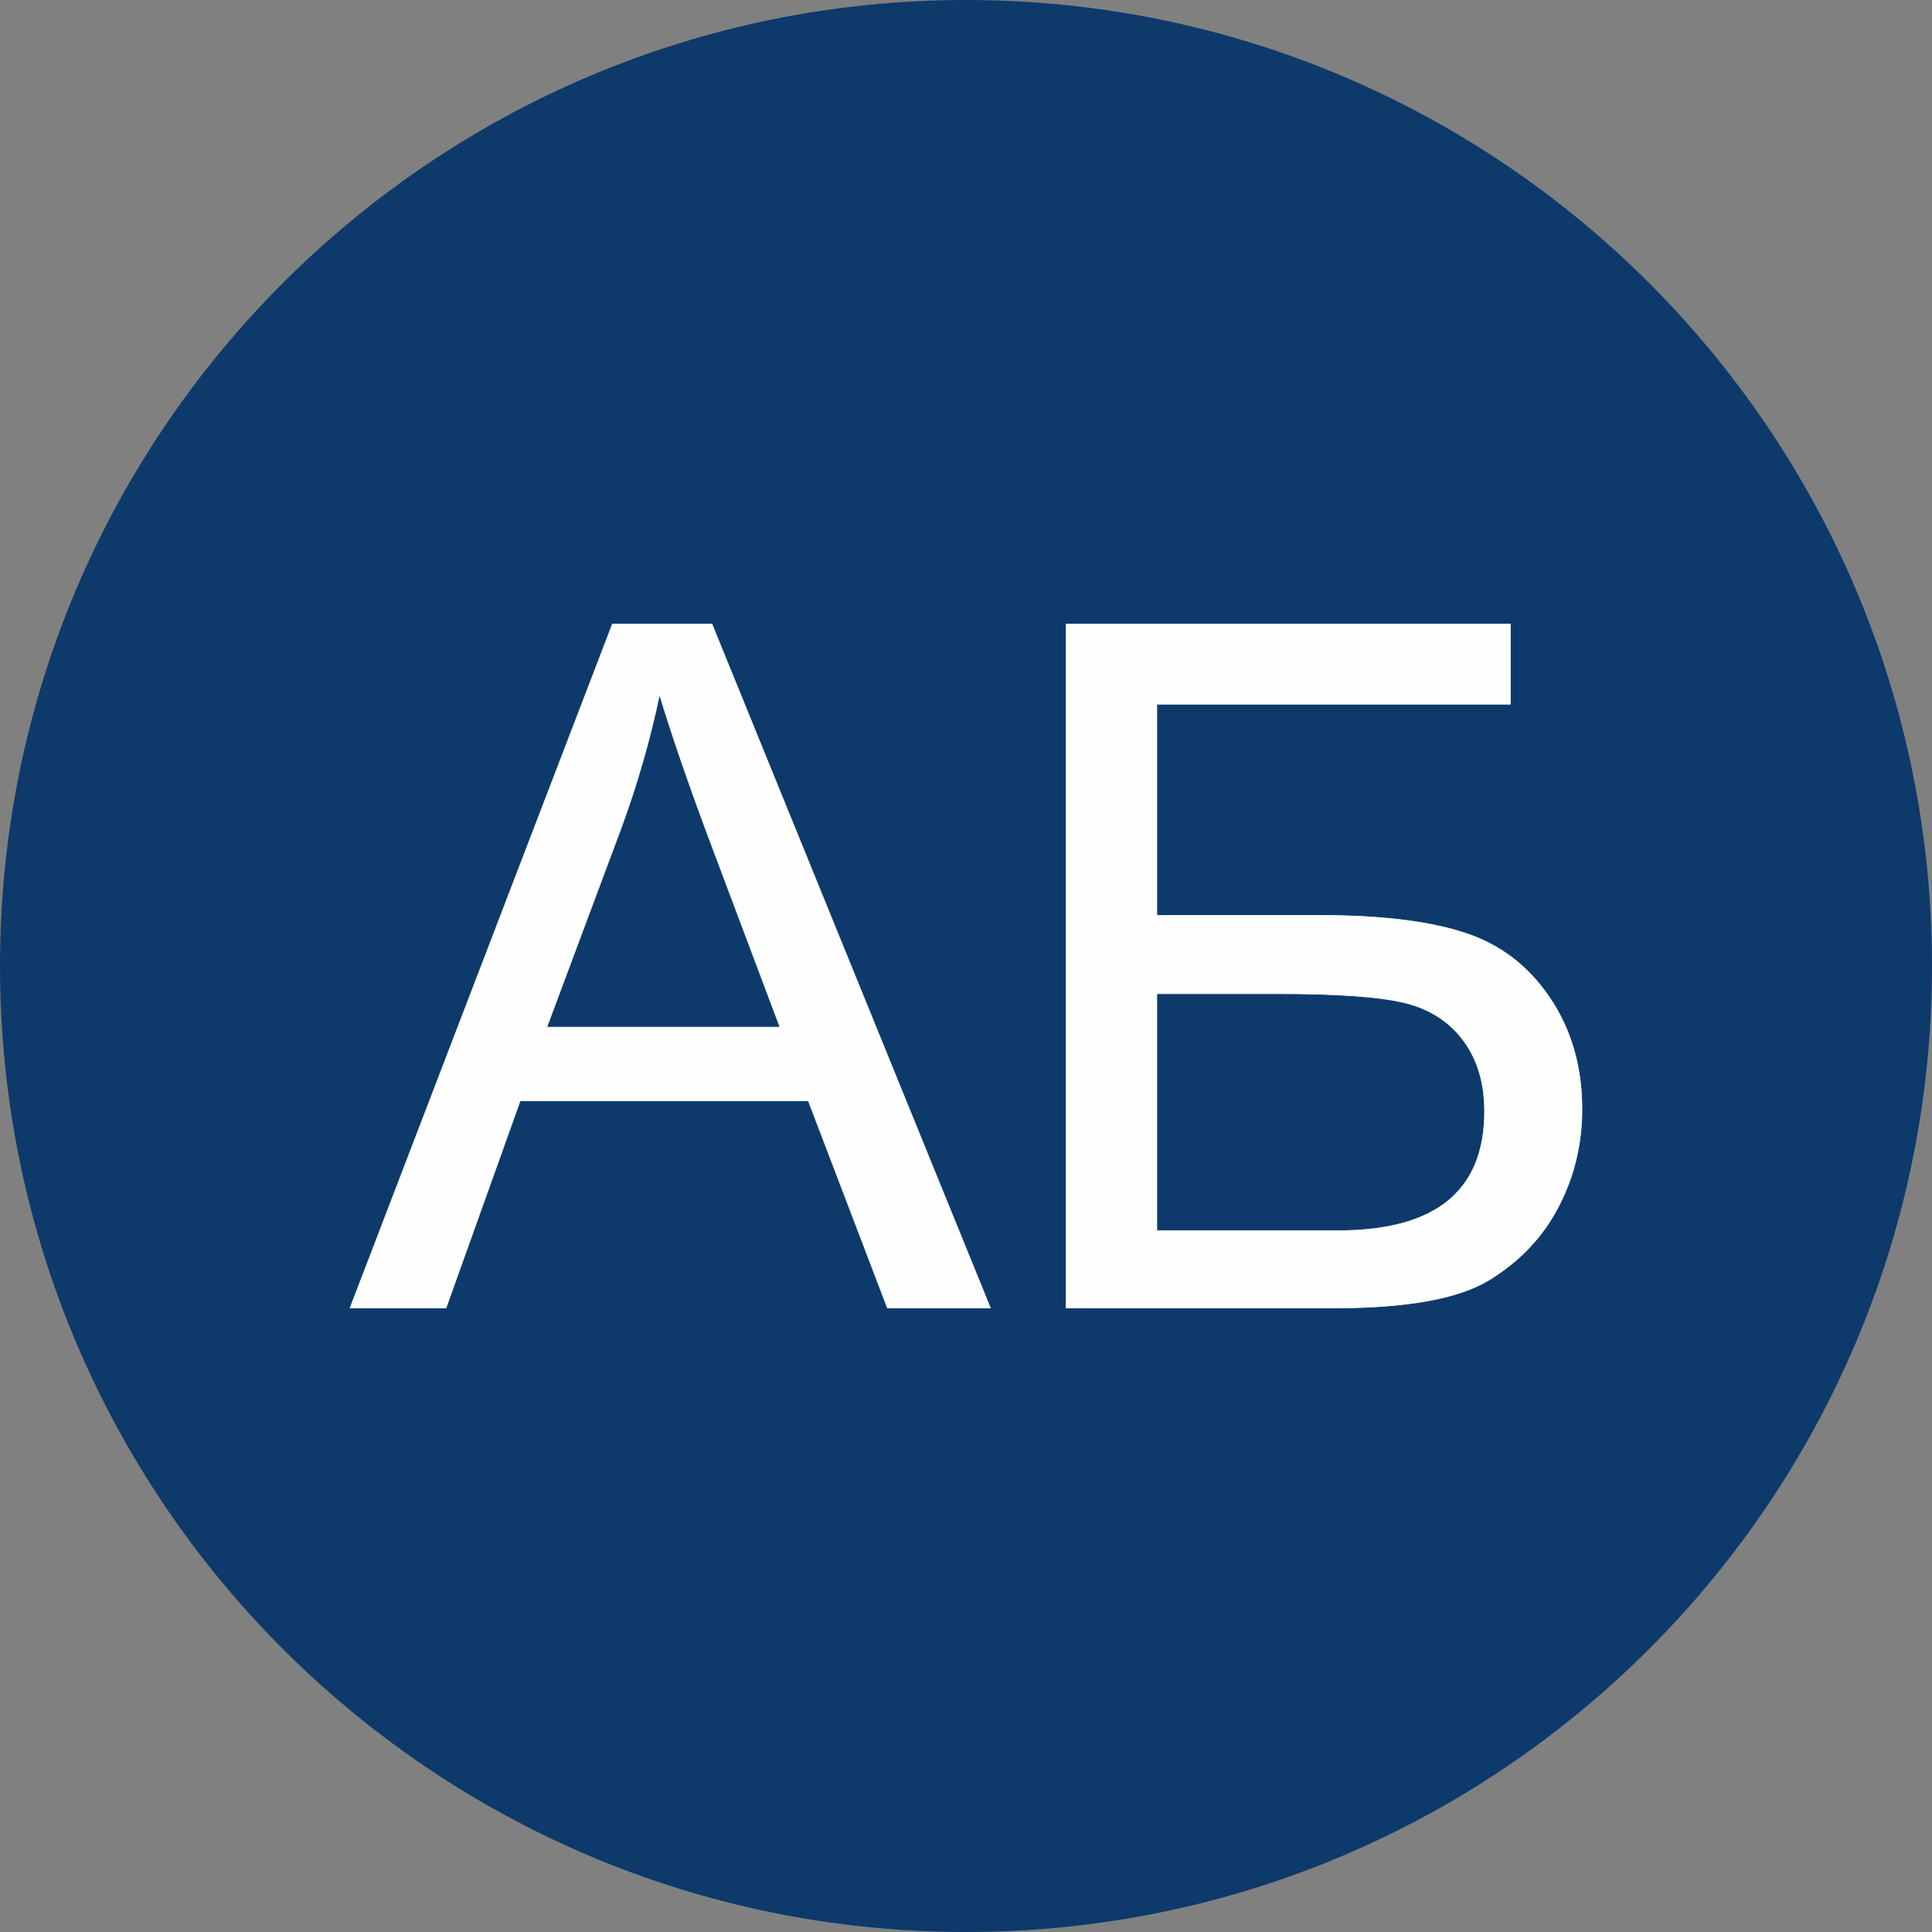
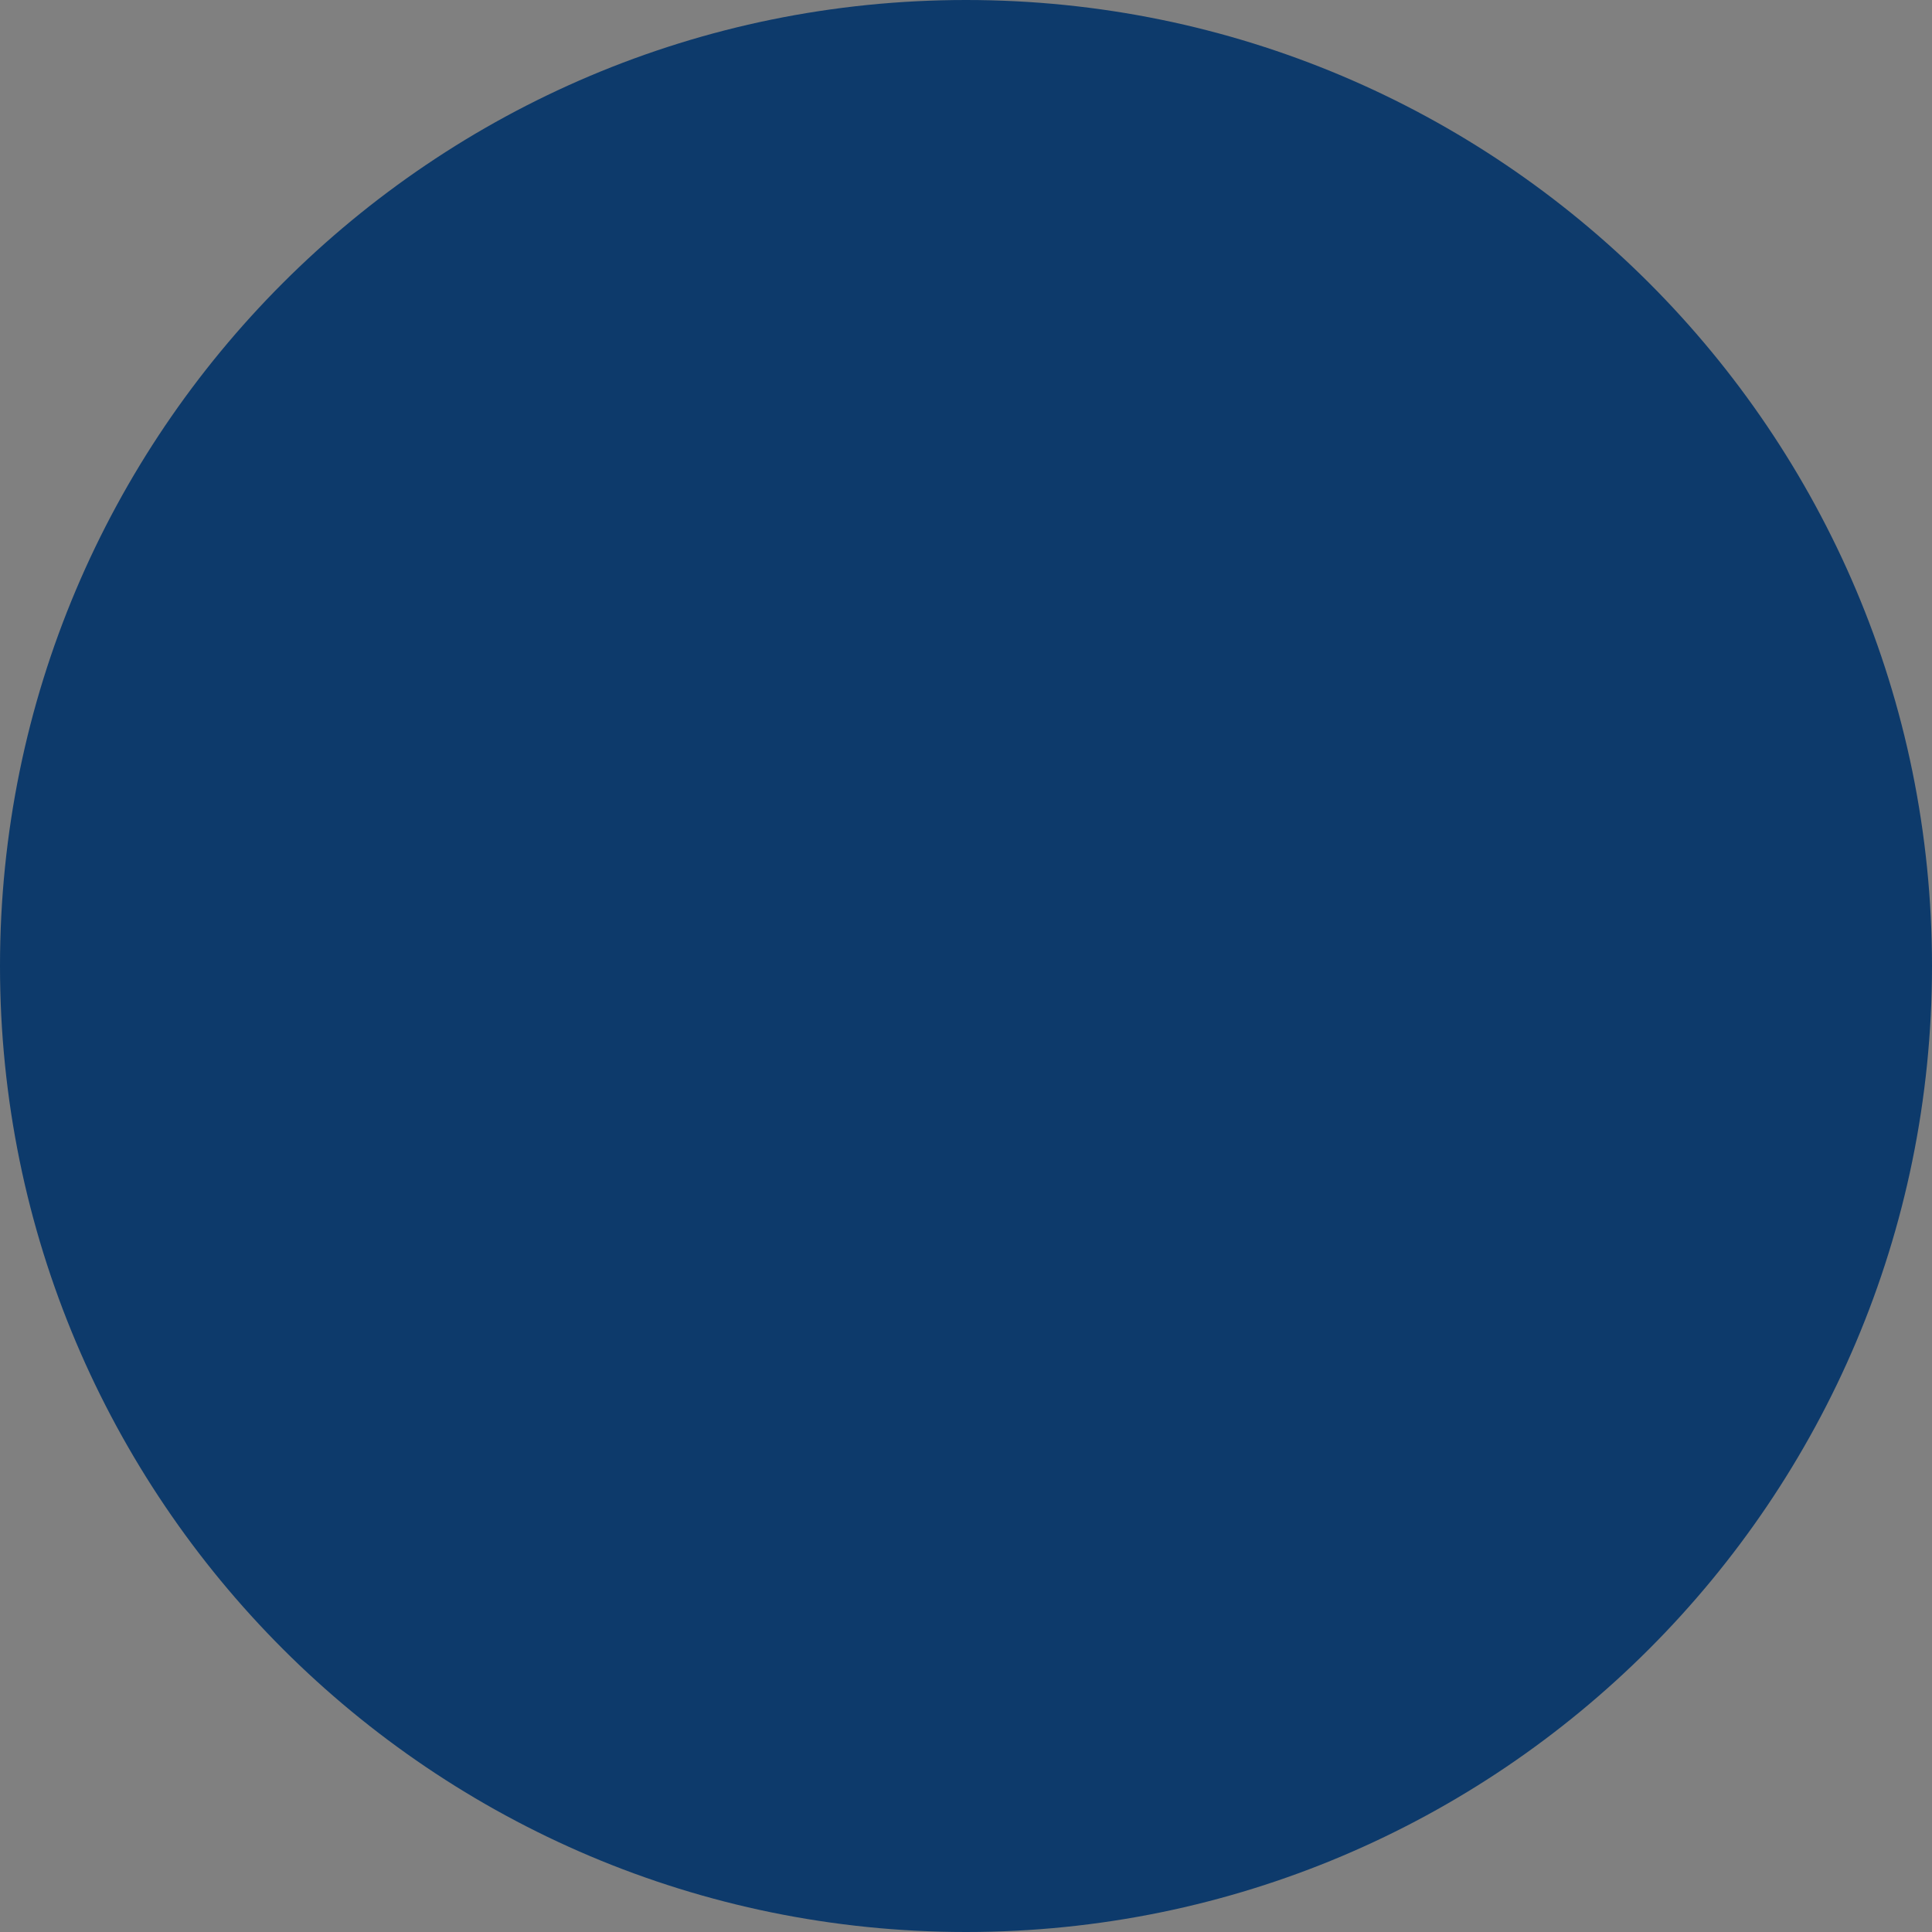
<svg xmlns="http://www.w3.org/2000/svg" xml:space="preserve" width="244.235mm" height="244.235mm" version="1.1" style="shape-rendering:geometricPrecision; text-rendering:geometricPrecision; image-rendering:optimizeQuality; fill-rule:evenodd; clip-rule:evenodd" viewBox="0 0 24409.21 24409.21">
  <rect x="0" y="0" width="24409.21" height="24409.21" fill="#808080" stroke="none" />
  <defs>
    <style type="text/css"> .str0 {stroke:#FEFEFE;stroke-width:7.62;stroke-miterlimit:22.926} .fil0 {fill:#0D3A6B} .fil1 {fill:#FEFEFE;fill-rule:nonzero} </style>
  </defs>
  <g id="Слой_x0020_1">
    <path class="fil0" d="M12204.6 0c6740.42,0 12204.6,5464.18 12204.6,12204.6 0,6740.42 -5464.18,12204.6 -12204.6,12204.6 -6740.42,0 -12204.6,-5464.18 -12204.6,-12204.6 0,-6740.42 5464.18,-12204.6 12204.6,-12204.6z" />
-     <path class="fil1 str0" d="M4422.1 16525.86l3315.37 -8642.51 1257.39 0 3518.53 8642.51 -1301.62 0 -999.81 -2619.29 -3639.29 0 -937.5 2619.29 -1213.07 0zm2486.56 -3548.74l2945.22 0 -901.31 -2396c-271.55,-728.25 -476.77,-1329.75 -619.63,-1804.58 -118.69,563.3 -277.59,1116.54 -476.77,1663.73l-947.51 2536.85zm6560.35 -5093.78l5612.77 0 0 1013.96 -4466.09 0 0 2667.56 2064.1 0c762.41,0 1367.95,72.44 1818.61,219.26 450.66,144.87 810.75,418.5 1082.3,822.83 271.62,402.33 406.41,871.1 406.41,1406.22 0,436.56 -96.59,844.92 -291.75,1223.15 -195.09,380.23 -484.83,690.05 -871.04,929.44 -384.27,239.39 -1042.09,360.1 -1969.52,360.1l-3385.79 0 0 -8642.51zm1146.68 7664.8l2287.38 0c617.62,0 1080.29,-124.74 1390.11,-376.21 307.8,-251.47 462.73,-627.68 462.73,-1128.56 0,-358.14 -88.54,-655.88 -265.56,-895.27 -177.03,-239.39 -422.46,-398.3 -736.31,-476.77 -315.86,-78.47 -852.97,-116.68 -1611.43,-116.68l-1526.92 0 0 2993.49z" />
  </g>
</svg>